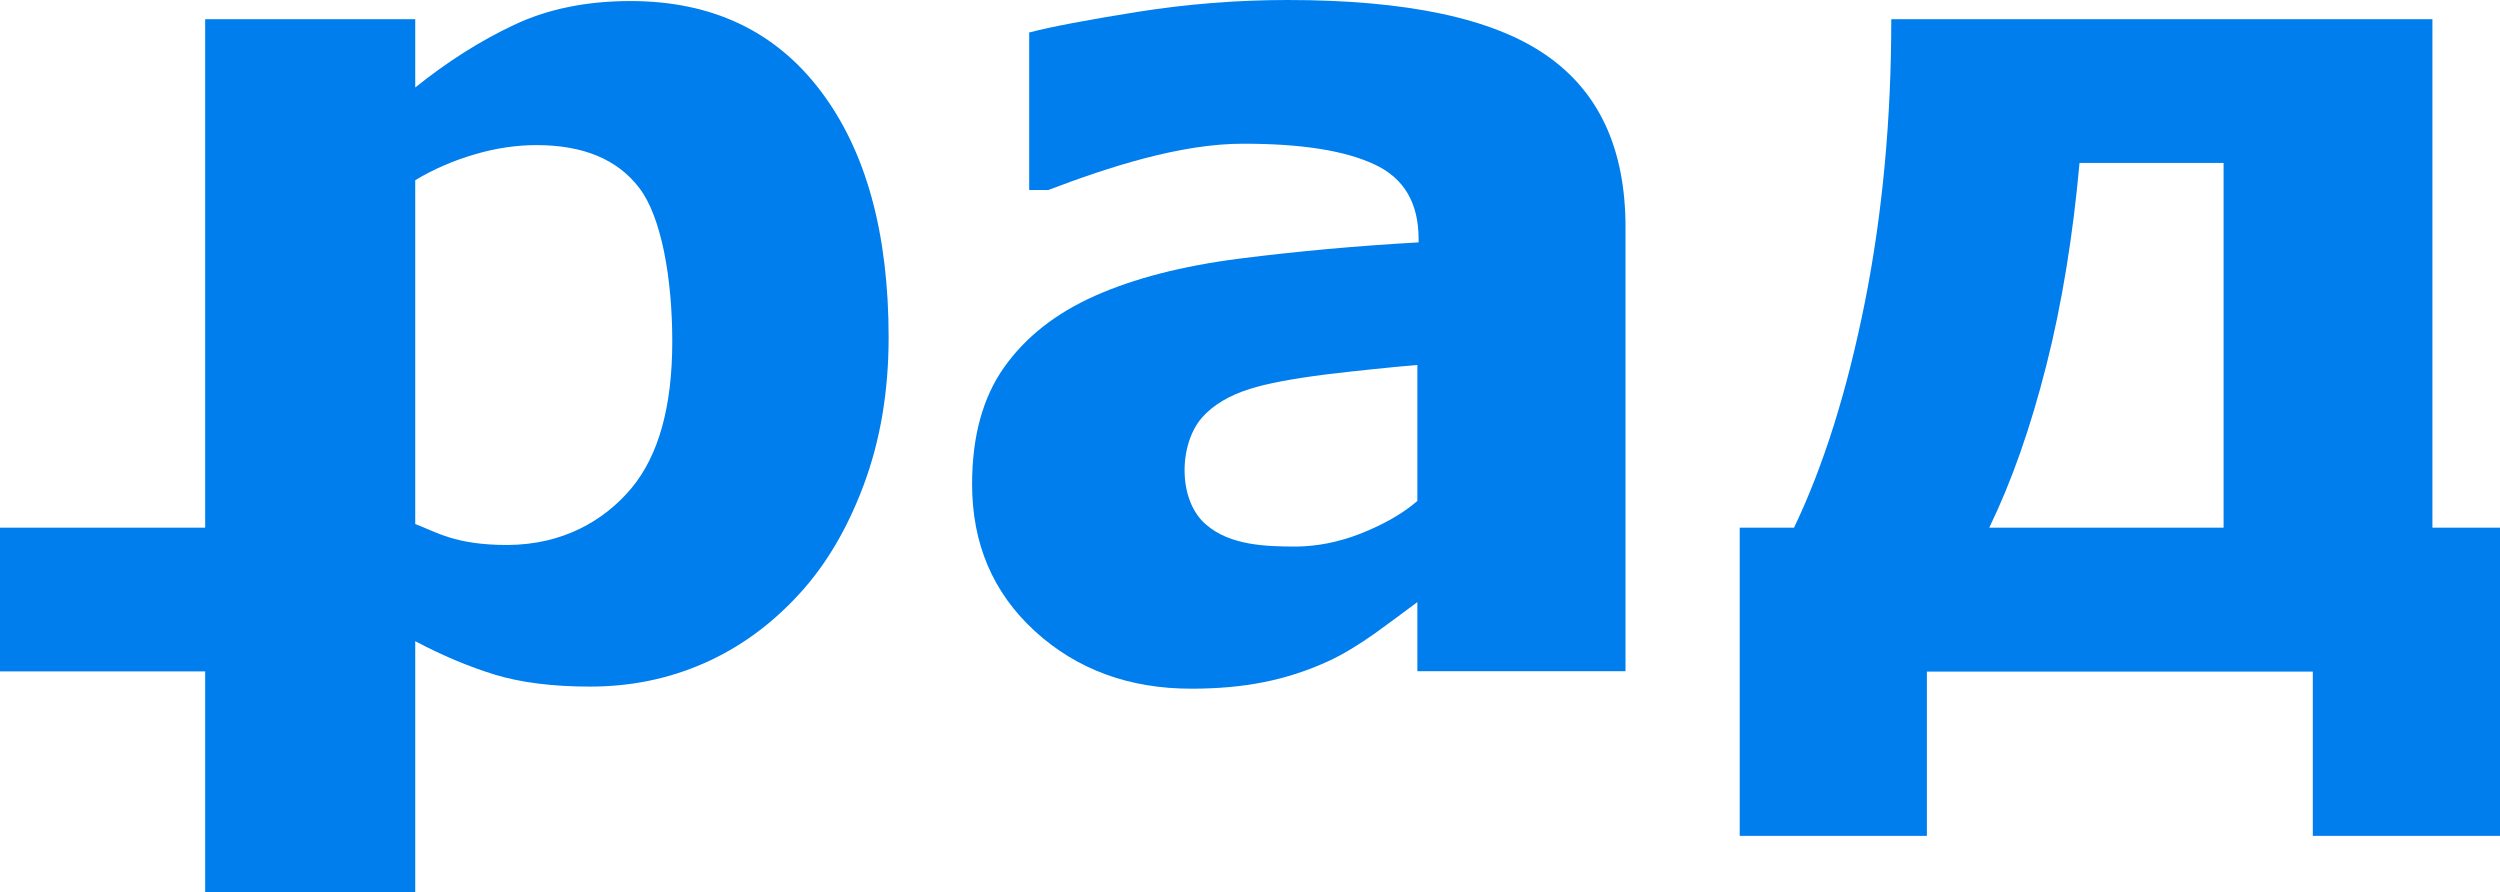
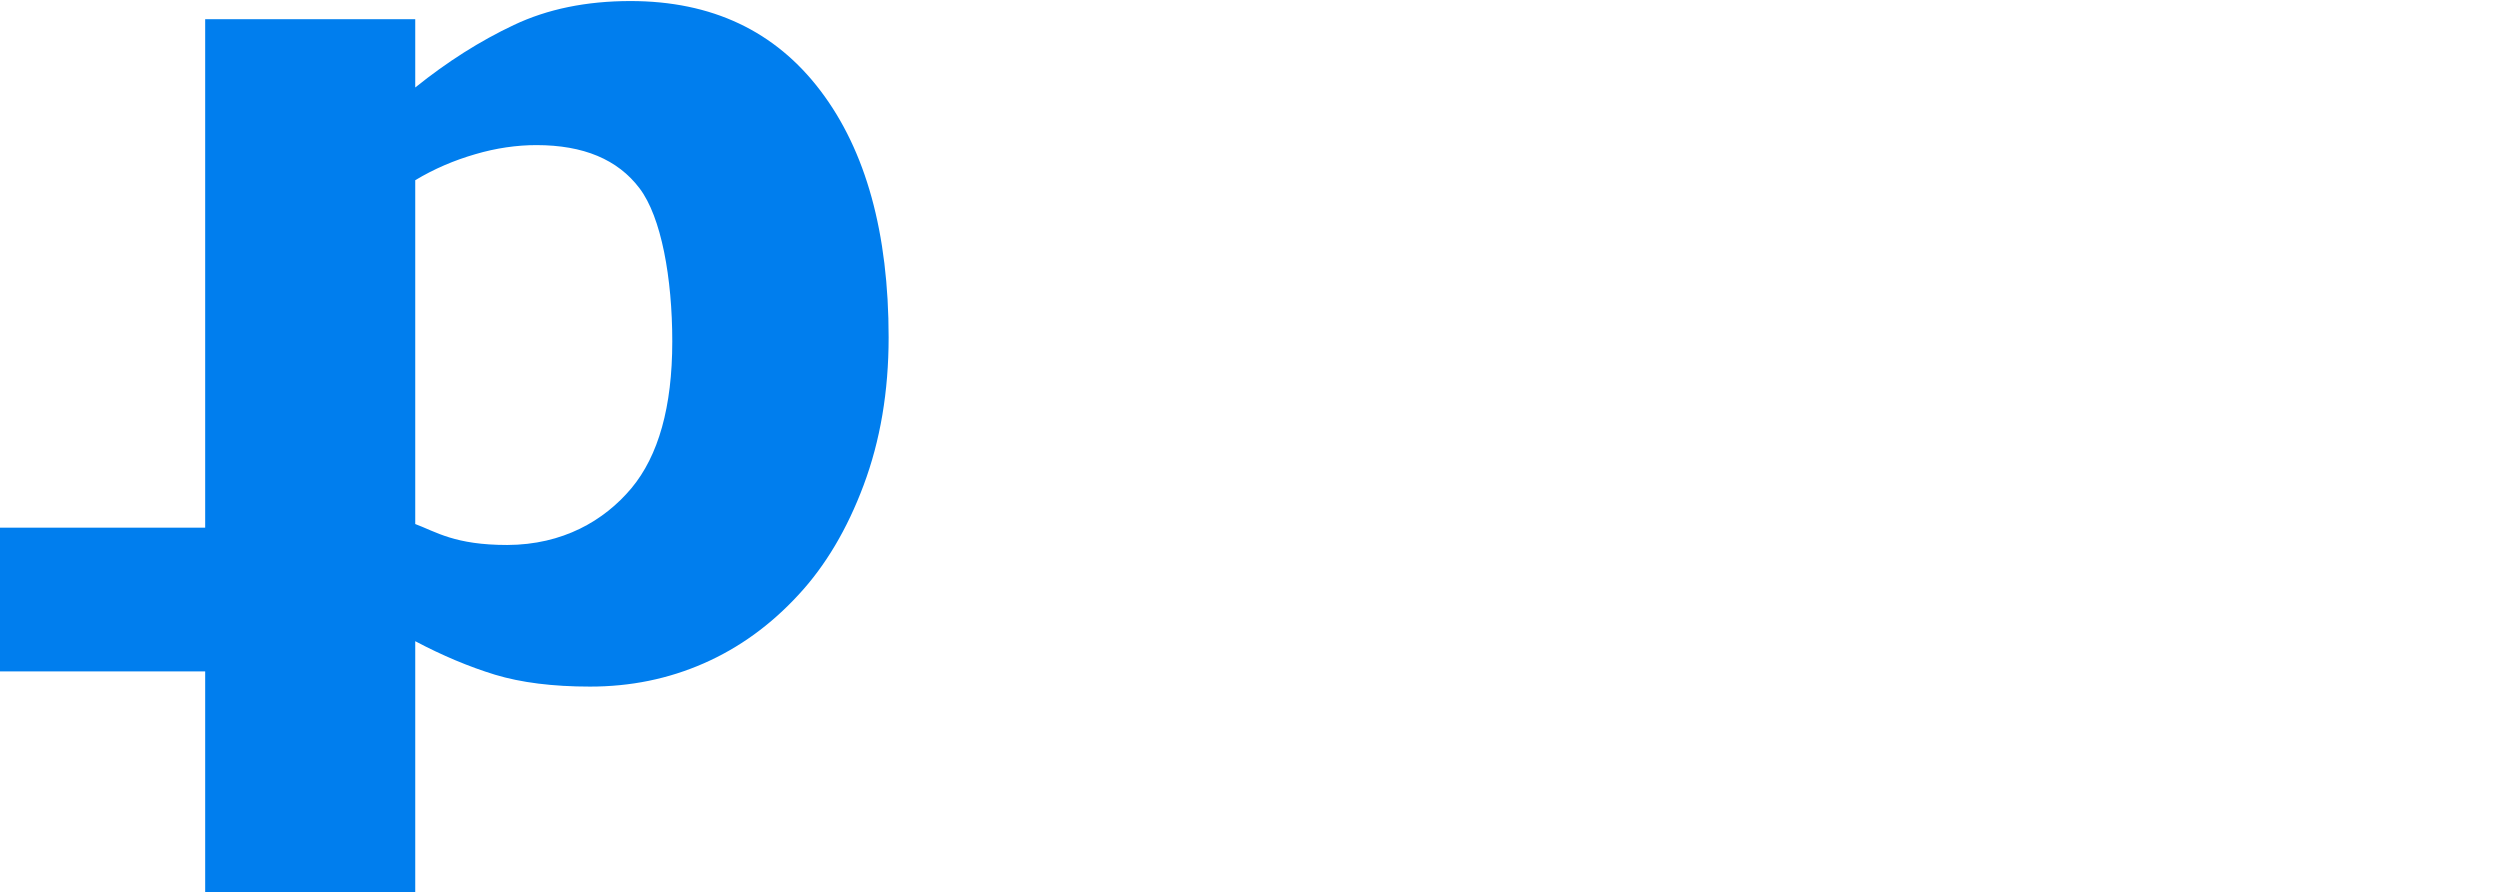
<svg xmlns="http://www.w3.org/2000/svg" xmlns:ns1="http://sodipodi.sourceforge.net/DTD/sodipodi-0.dtd" xmlns:ns2="http://www.inkscape.org/namespaces/inkscape" xml:space="preserve" width="833.913" height="297.697" version="1.1" style="clip-rule:evenodd;fill-rule:evenodd;image-rendering:optimizeQuality;shape-rendering:geometricPrecision;text-rendering:geometricPrecision" viewBox="0 0 143.17 51.058" id="svg14" ns1:docname="logo.svg" ns2:version="1.0.2 (1.0.2+r75+1)">
  <ns1:namedview pagecolor="#ffffff" bordercolor="#666666" borderopacity="1" objecttolerance="10" gridtolerance="10" guidetolerance="10" ns2:pageopacity="0" ns2:pageshadow="2" ns2:window-width="1920" ns2:window-height="995" id="namedview16" showgrid="false" ns2:zoom="0.88197425" ns2:cx="431.21401" ns2:cy="148.84857" ns2:window-x="0" ns2:window-y="28" ns2:window-maximized="1" ns2:current-layer="svg14" />
  <defs id="defs4">
    <style type="text/css" id="style2">
			
    .fil0 {fill:#007eee}
    .fil1 {fill:#007eee;fill-rule:nonzero}
   
		</style>
  </defs>
  <g id="Слой_x0020_1" transform="translate(0,-0.026)">
-     <path class="fil0" d="m 81.17,34.48 c -0.64,0.48 -1.45,1.08 -2.4,1.77 -0.96,0.68 -1.86,1.23 -2.71,1.62 -1.18,0.54 -2.4,0.94 -3.66,1.19 -1.28,0.26 -2.67,0.38 -4.18,0.38 -3.56,0 -6.55,-1.1 -8.95,-3.29 -2.41,-2.21 -3.6,-5.01 -3.6,-8.42 0,-2.74 0.61,-4.96 1.83,-6.69 1.23,-1.74 2.96,-3.1 5.21,-4.1 2.22,-0.99 4.99,-1.71 8.28,-2.13 3.3,-0.42 6.72,-0.73 10.25,-0.93 v -0.2 C 81.24,11.62 80.4,10.19 78.7,9.41 77.01,8.62 74.52,8.23 71.22,8.23 67.59,8.22 63.43,9.59 60.04,10.88 h -1.1 V 1.86 C 60.2,1.53 62.28,1.14 65.14,0.68 67.99,0.23 70.86,0 73.73,0 c 6.84,0 11.77,1.05 14.8,3.15 3.05,2.1 4.56,5.38 4.56,9.87 V 38.44 H 81.17 Z m 0,-5.79 V 20.9 c -1.62,0.14 -3.38,0.32 -5.28,0.55 -1.89,0.24 -3.32,0.51 -4.3,0.82 -1.2,0.37 -2.12,0.93 -2.75,1.64 -1.35,1.54 -1.4,4.78 0.25,6.15 1.37,1.18 3.43,1.24 5.14,1.24 1.2,-0.01 2.42,-0.25 3.66,-0.73 1.23,-0.49 2.35,-1.08 3.28,-1.88 z" id="path7" />
-     <path class="fil0" d="M 127.34,30.22 V 9.33 h -8.25 c -0.37,4.13 -1.01,8.1 -1.91,11.63 -0.9,3.55 -1.98,6.62 -3.26,9.26 z m 15.83,17.65 h -10.72 v -9.41 h -22.1 v 9.41 H 99.63 V 30.22 h 3.11 c 1.69,-3.53 3.04,-7.82 4.06,-12.92 1.01,-5.08 1.51,-10.48 1.51,-16.2 h 30.99 v 29.12 h 3.87 z" id="path9" />
    <path class="fil0" d="m 38.5,19.56 c 0,-3.65 -0.63,-7.13 -1.87,-8.77 -1.25,-1.66 -3.22,-2.48 -5.91,-2.48 -1.13,0 -2.31,0.17 -3.5,0.52 -1.21,0.35 -2.36,0.84 -3.44,1.49 v 19.69 c 1.2,0.45 2.27,1.2 5.27,1.2 3.18,-0.01 5.55,-1.39 7.11,-3.25 1.55,-1.86 2.34,-4.66 2.34,-8.4 z m 12.39,-0.23 c 0,3.09 -0.48,5.91 -1.43,8.45 -0.94,2.52 -2.19,4.62 -3.72,6.27 -1.6,1.74 -3.41,3.05 -5.44,3.94 -2.03,0.89 -4.19,1.33 -6.51,1.33 -2.14,0 -3.95,-0.23 -5.44,-0.68 -1.5,-0.46 -3.02,-1.1 -4.57,-1.92 V 51.11 H 11.75 V 38.45 H 0 V 30.22 H 11.75 V 1.1 h 12.03 v 3.91 c 1.84,-1.48 3.72,-2.67 5.65,-3.58 1.92,-0.91 4.15,-1.37 6.67,-1.37 4.67,0 8.3,1.72 10.89,5.14 2.6,3.43 3.9,8.14 3.9,14.13 z" id="path11" />
  </g>
</svg>